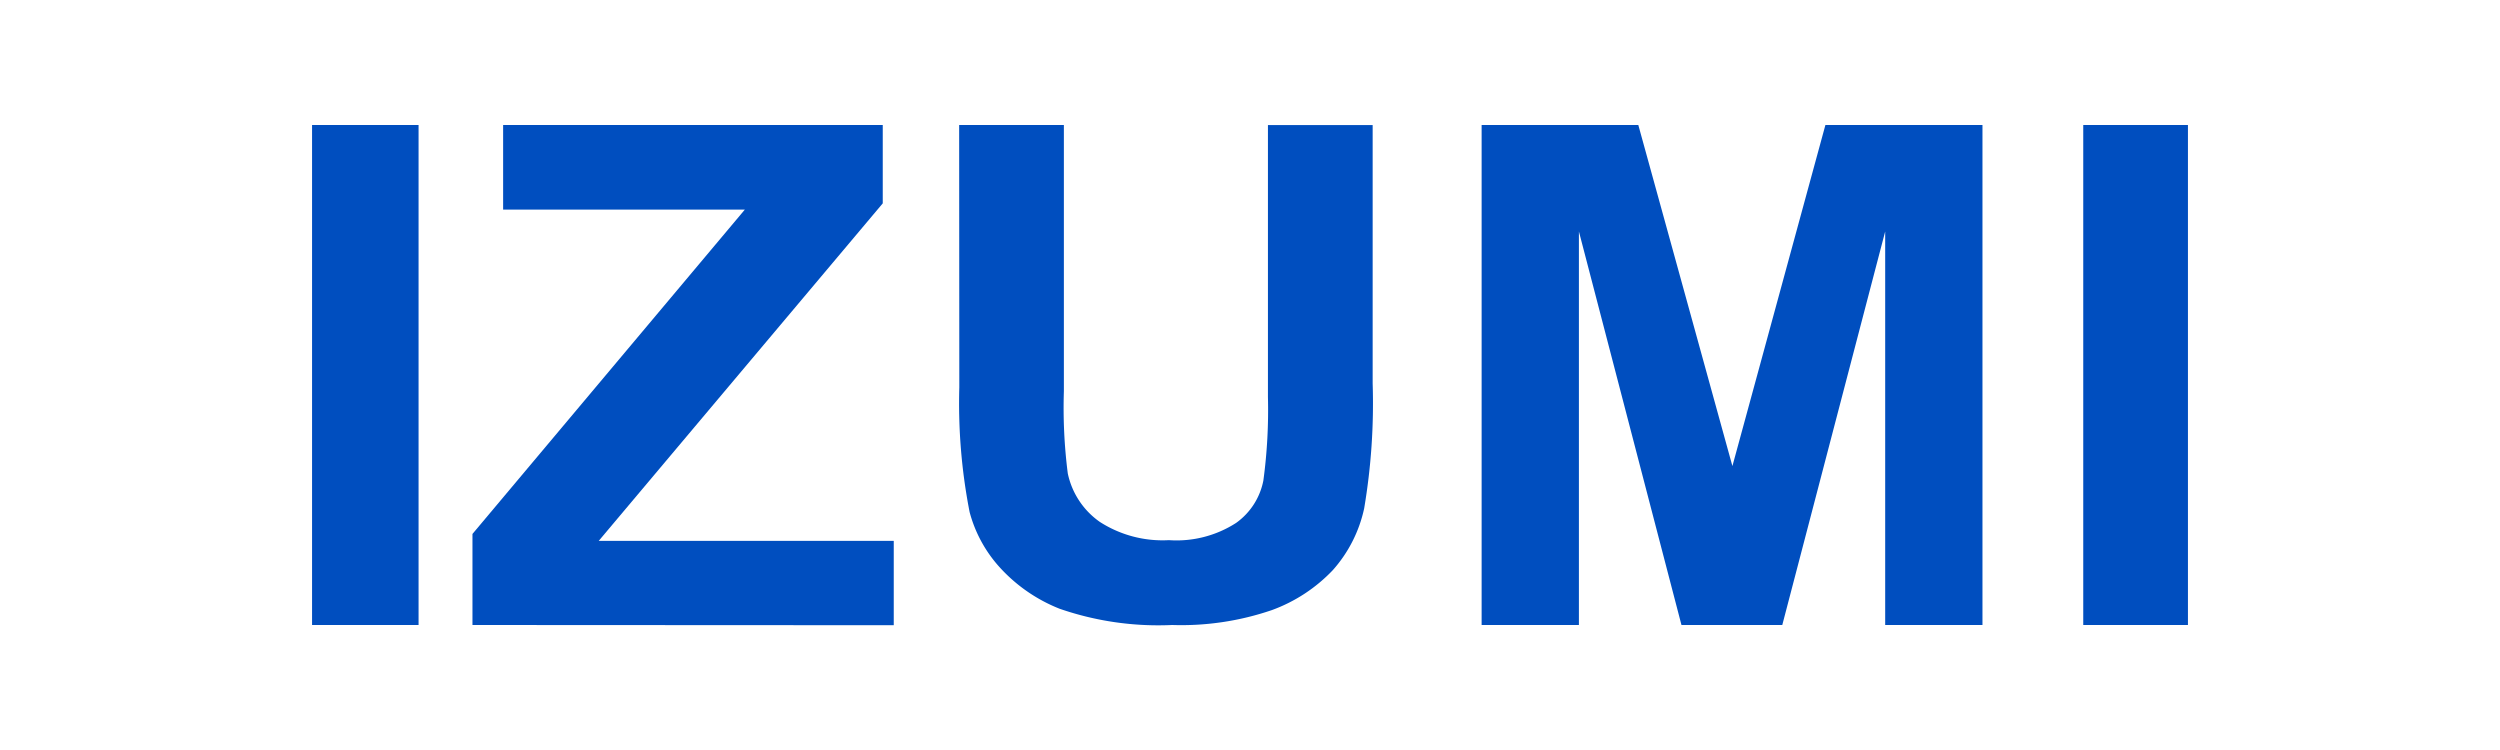
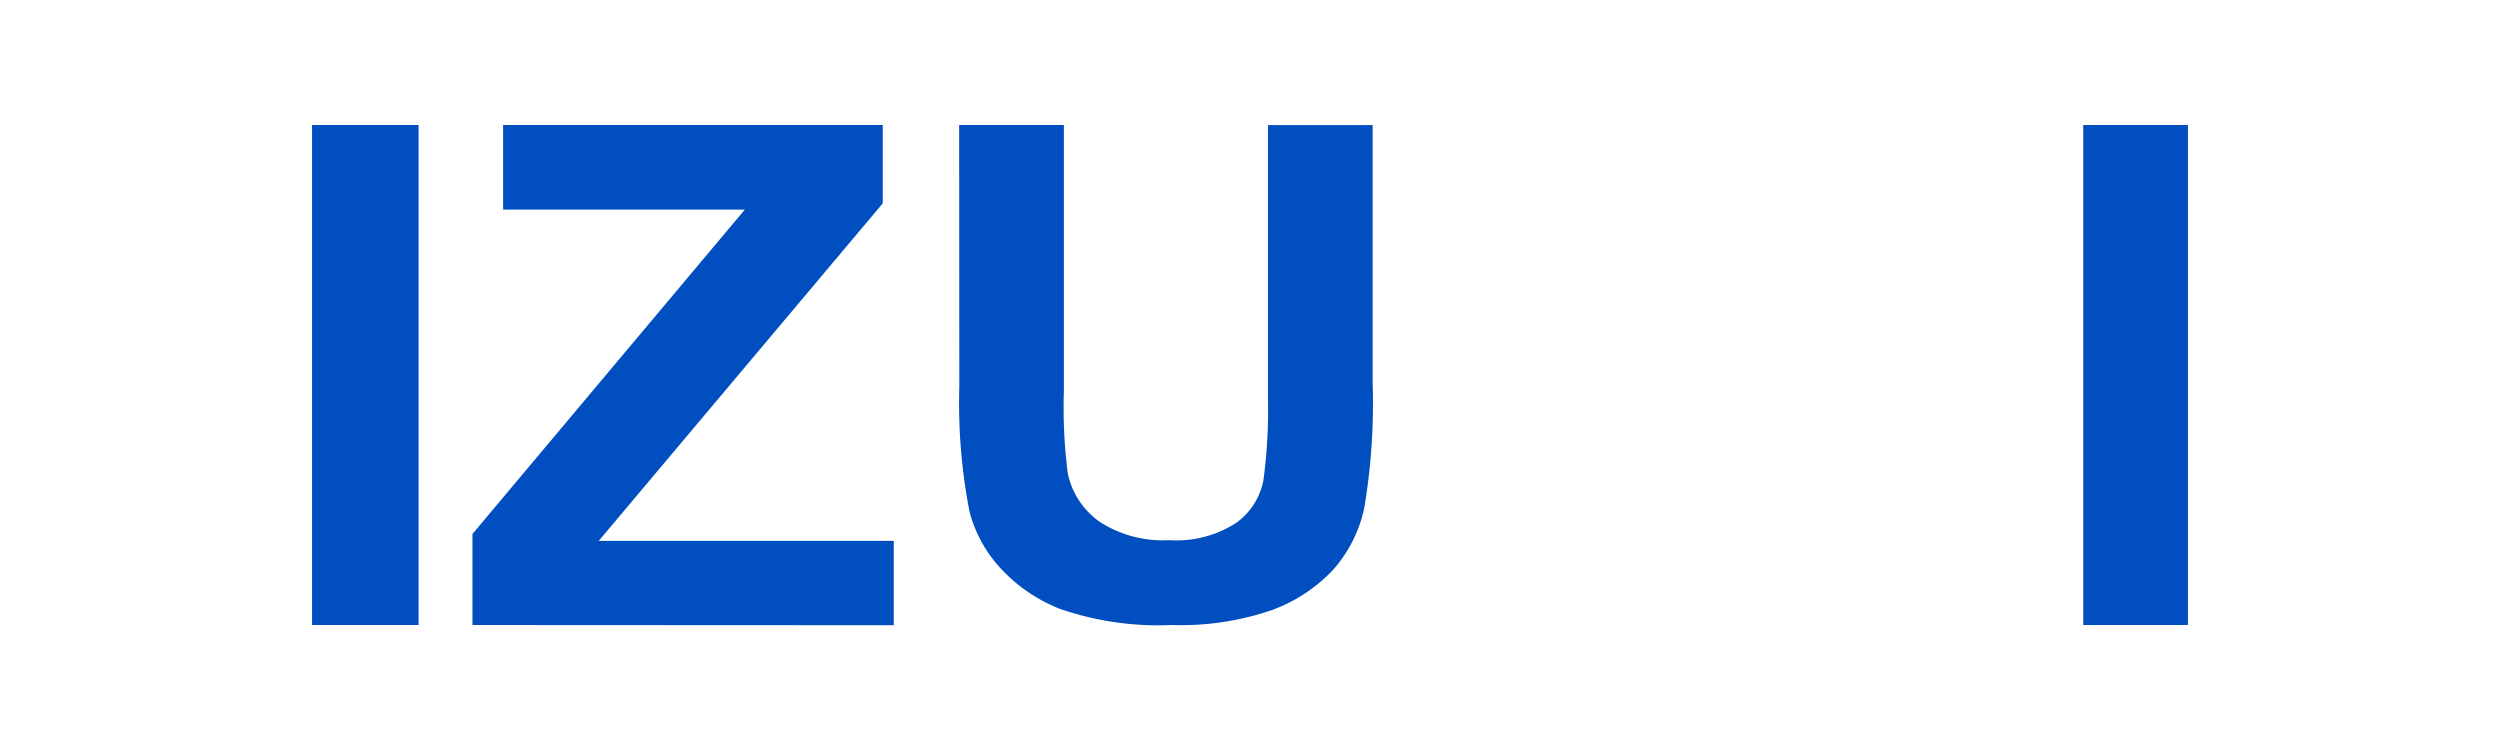
<svg xmlns="http://www.w3.org/2000/svg" width="80" height="24" viewBox="0 0 80 24">
  <rect x="0" y="0" width="80" height="24" fill="#808080" stroke="none" />
  <defs>
    <clipPath id="clip-IZUMI">
      <rect width="80" height="24" />
    </clipPath>
  </defs>
  <g id="IZUMI" clip-path="url(#clip-IZUMI)">
    <rect width="80" height="24" fill="#fff" />
    <g id="Group_7" data-name="Group 7" transform="translate(0 -30.593)">
      <path id="Path_35" data-name="Path 35" d="M9.986,50.593v-16h3.408v16Z" fill="#004ebf" />
      <path id="Path_36" data-name="Path 36" d="M15.119,50.593V47.679L23.835,37.3H16.1V34.593H28.248V37.1L19.16,47.9H28.6v2.7Z" fill="#004ebf" />
      <path id="Path_37" data-name="Path 37" d="M30.693,34.593h3.351v8.52a16.6,16.6,0,0,0,.125,2.629,2.529,2.529,0,0,0,1.024,1.551,3.71,3.71,0,0,0,2.213.585,3.515,3.515,0,0,0,2.15-.552,2.172,2.172,0,0,0,.872-1.358,16.832,16.832,0,0,0,.146-2.672v-8.7h3.351v8.263a20.175,20.175,0,0,1-.271,4,4.345,4.345,0,0,1-1,1.974A5.091,5.091,0,0,1,40.7,50.116a8.947,8.947,0,0,1-3.192.477,9.641,9.641,0,0,1-3.6-.52,5.147,5.147,0,0,1-1.942-1.353,4.255,4.255,0,0,1-.939-1.743,18.118,18.118,0,0,1-.329-3.992Z" fill="#004ebf" />
-       <path id="Path_38" data-name="Path 38" d="M47.412,50.593v-16h5.014l3.011,10.914,2.976-10.914h5.026v16H60.326V38L57.033,50.593H53.807L50.525,38V50.593Z" fill="#004ebf" />
      <path id="Path_39" data-name="Path 39" d="M66.664,50.593v-16h3.35v16Z" fill="#004ebf" />
    </g>
  </g>
</svg>